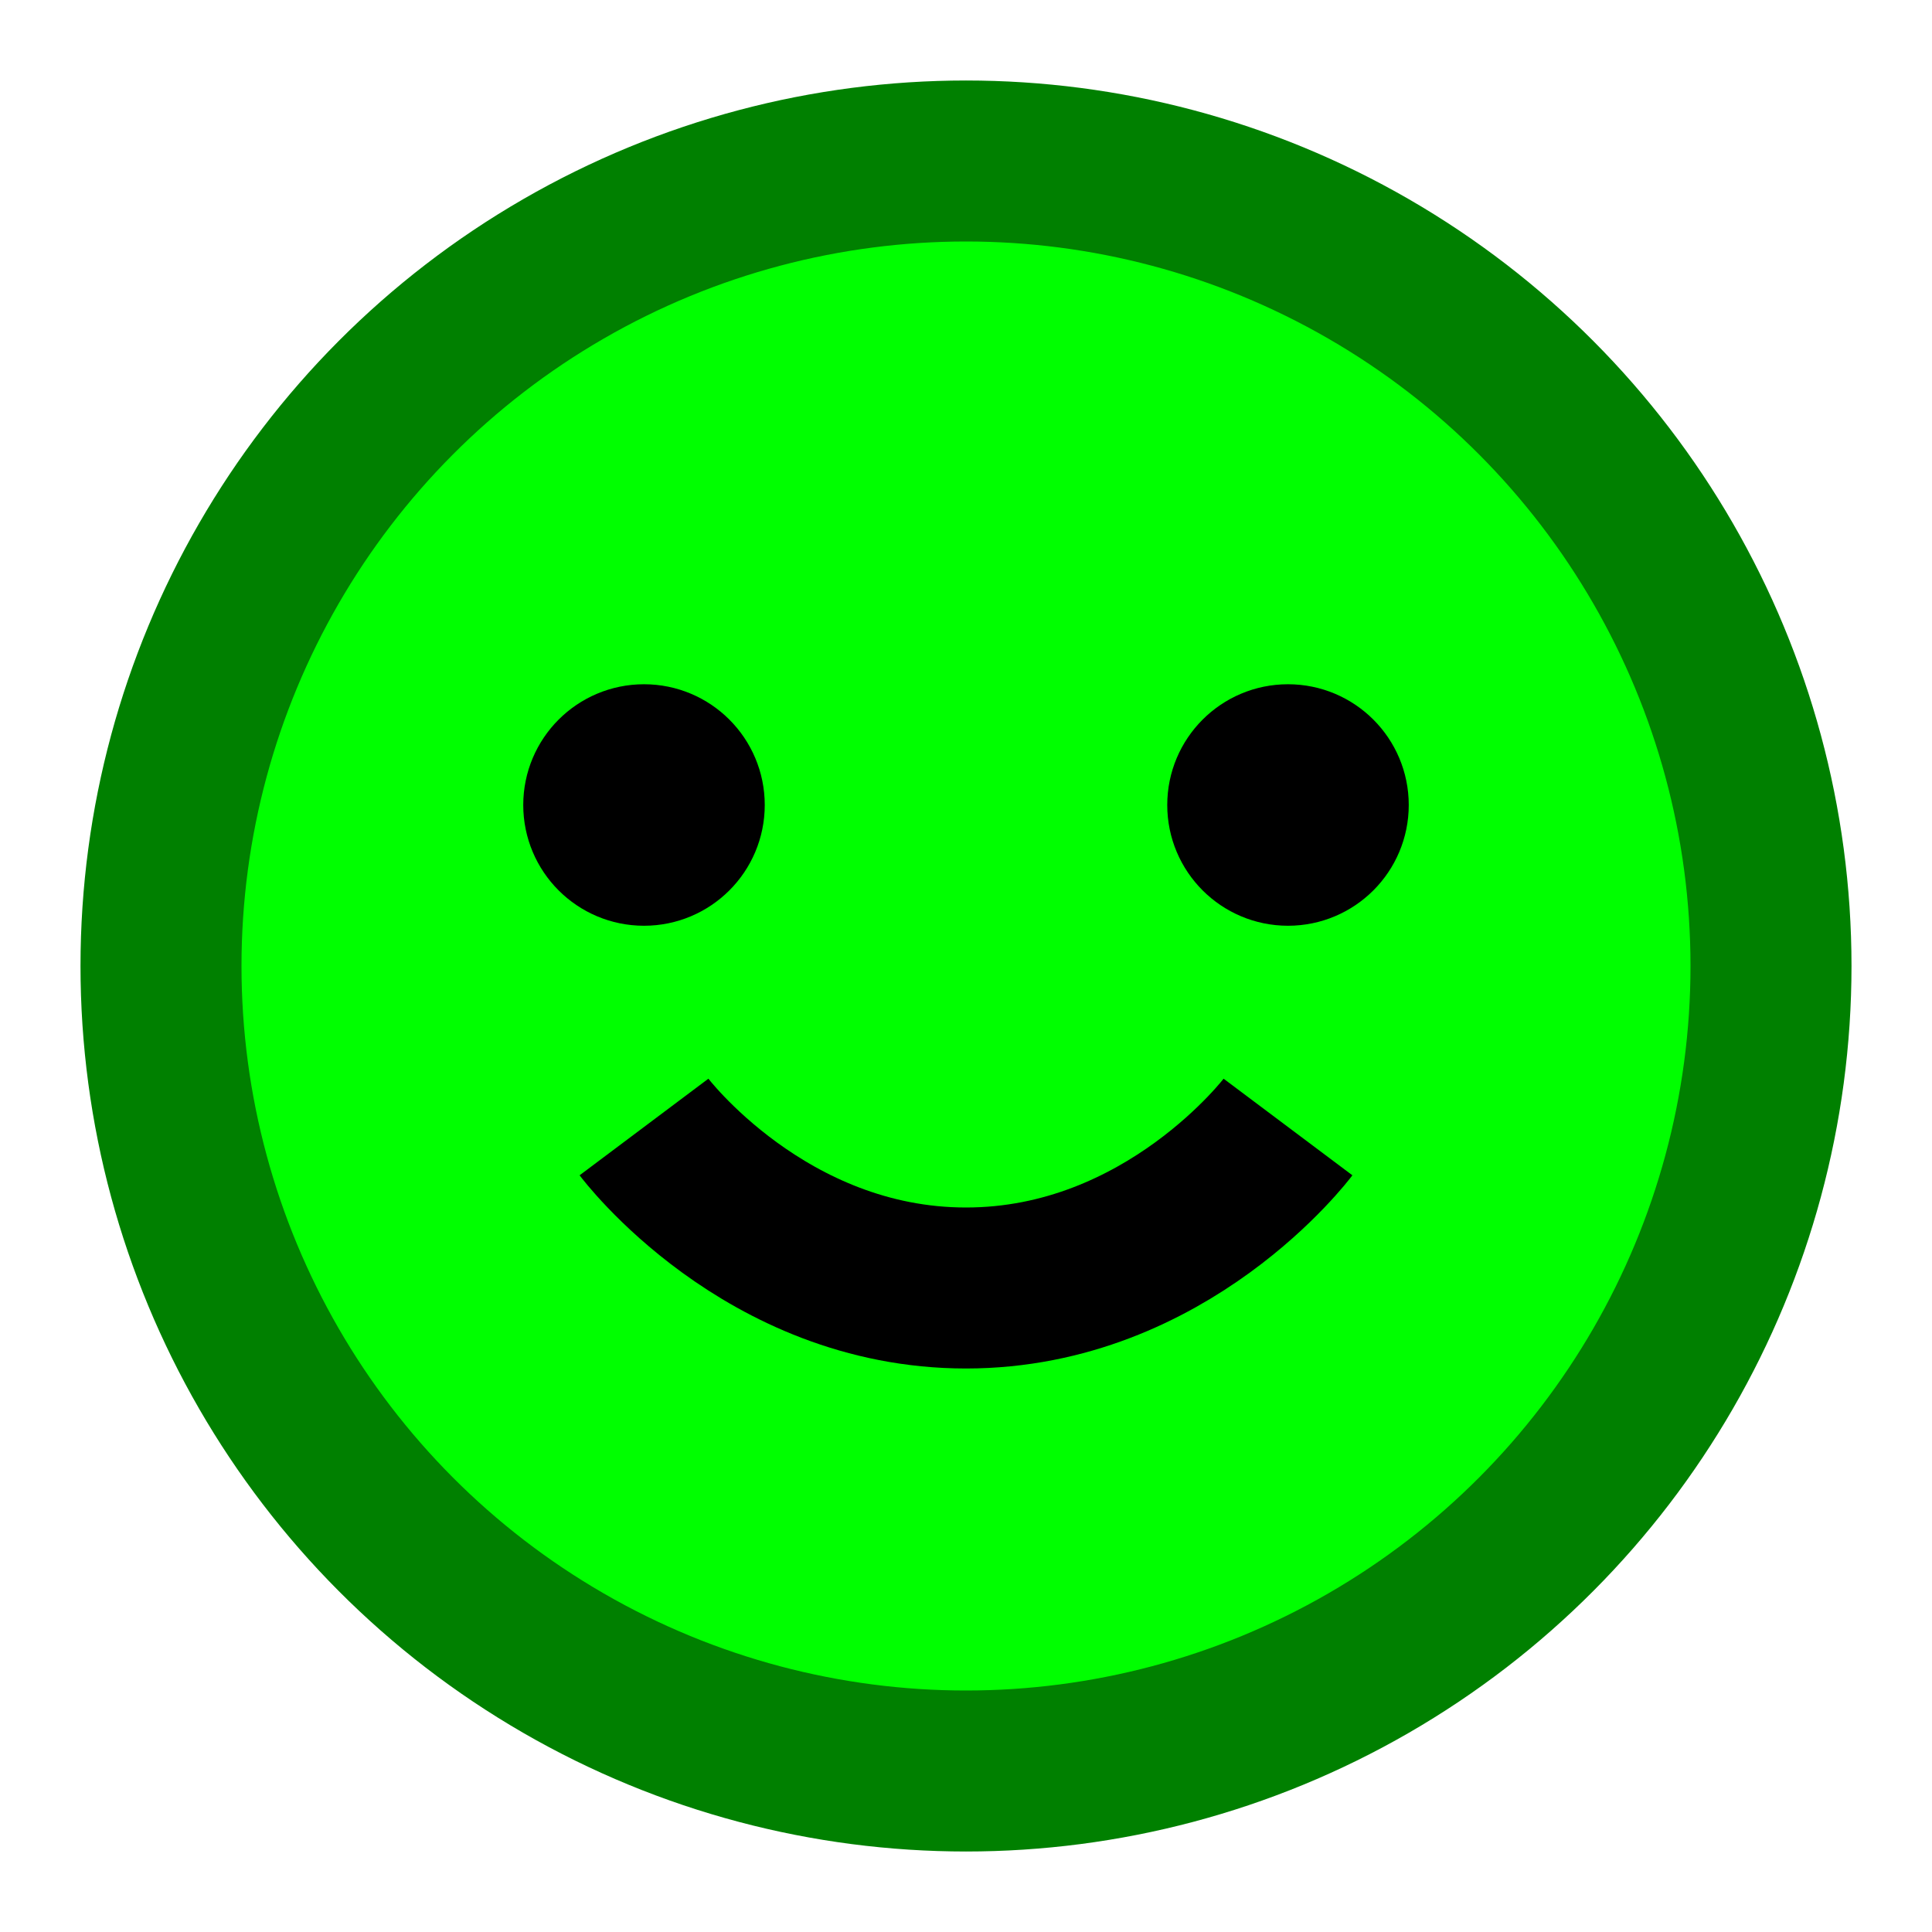
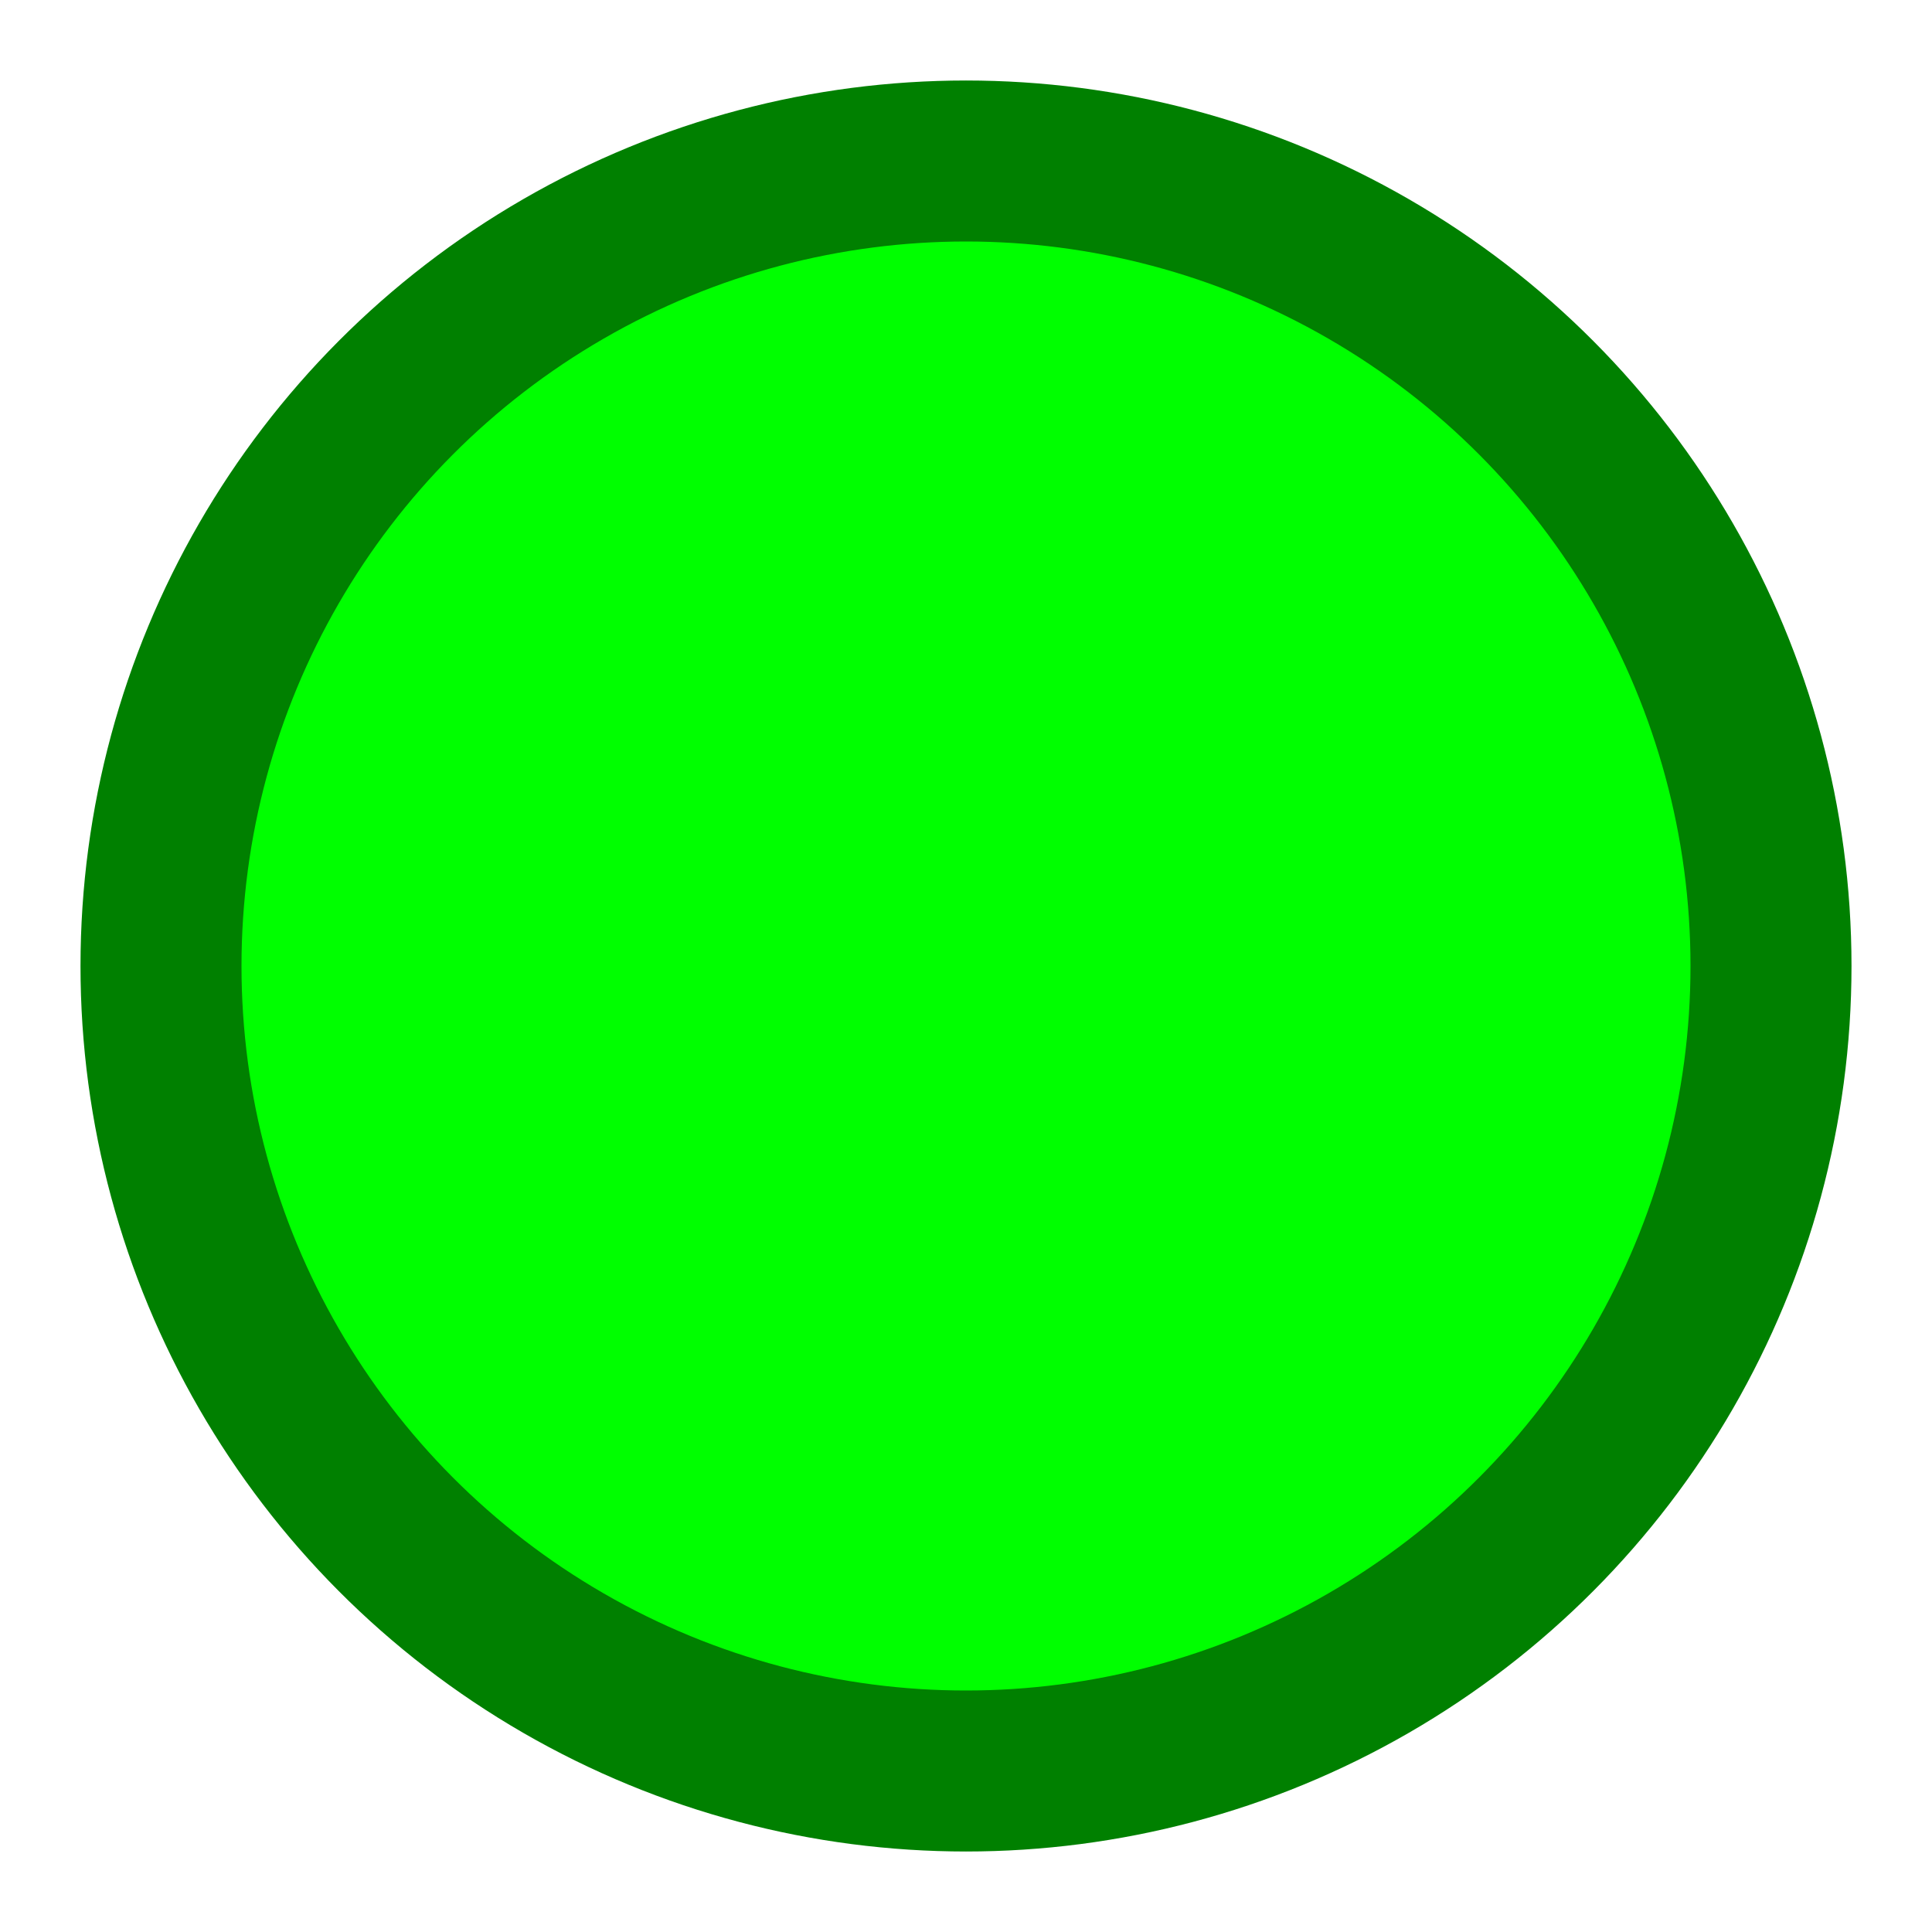
<svg xmlns="http://www.w3.org/2000/svg" width="100" height="100" fill="none" viewBox="0 0 24 24" stroke="currentColor">
  <circle cx="12" cy="12" r="10" stroke="green" stroke-width="2" fill="#00FF00" />
-   <circle cx="8" cy="10" r="1" fill="#000000" />
-   <circle cx="16" cy="10" r="1" fill="#000000" />
-   <path d="M8 14s1.5 2 4 2 4-2 4-2" stroke="#000000" stroke-width="2" fill="none" />
</svg>